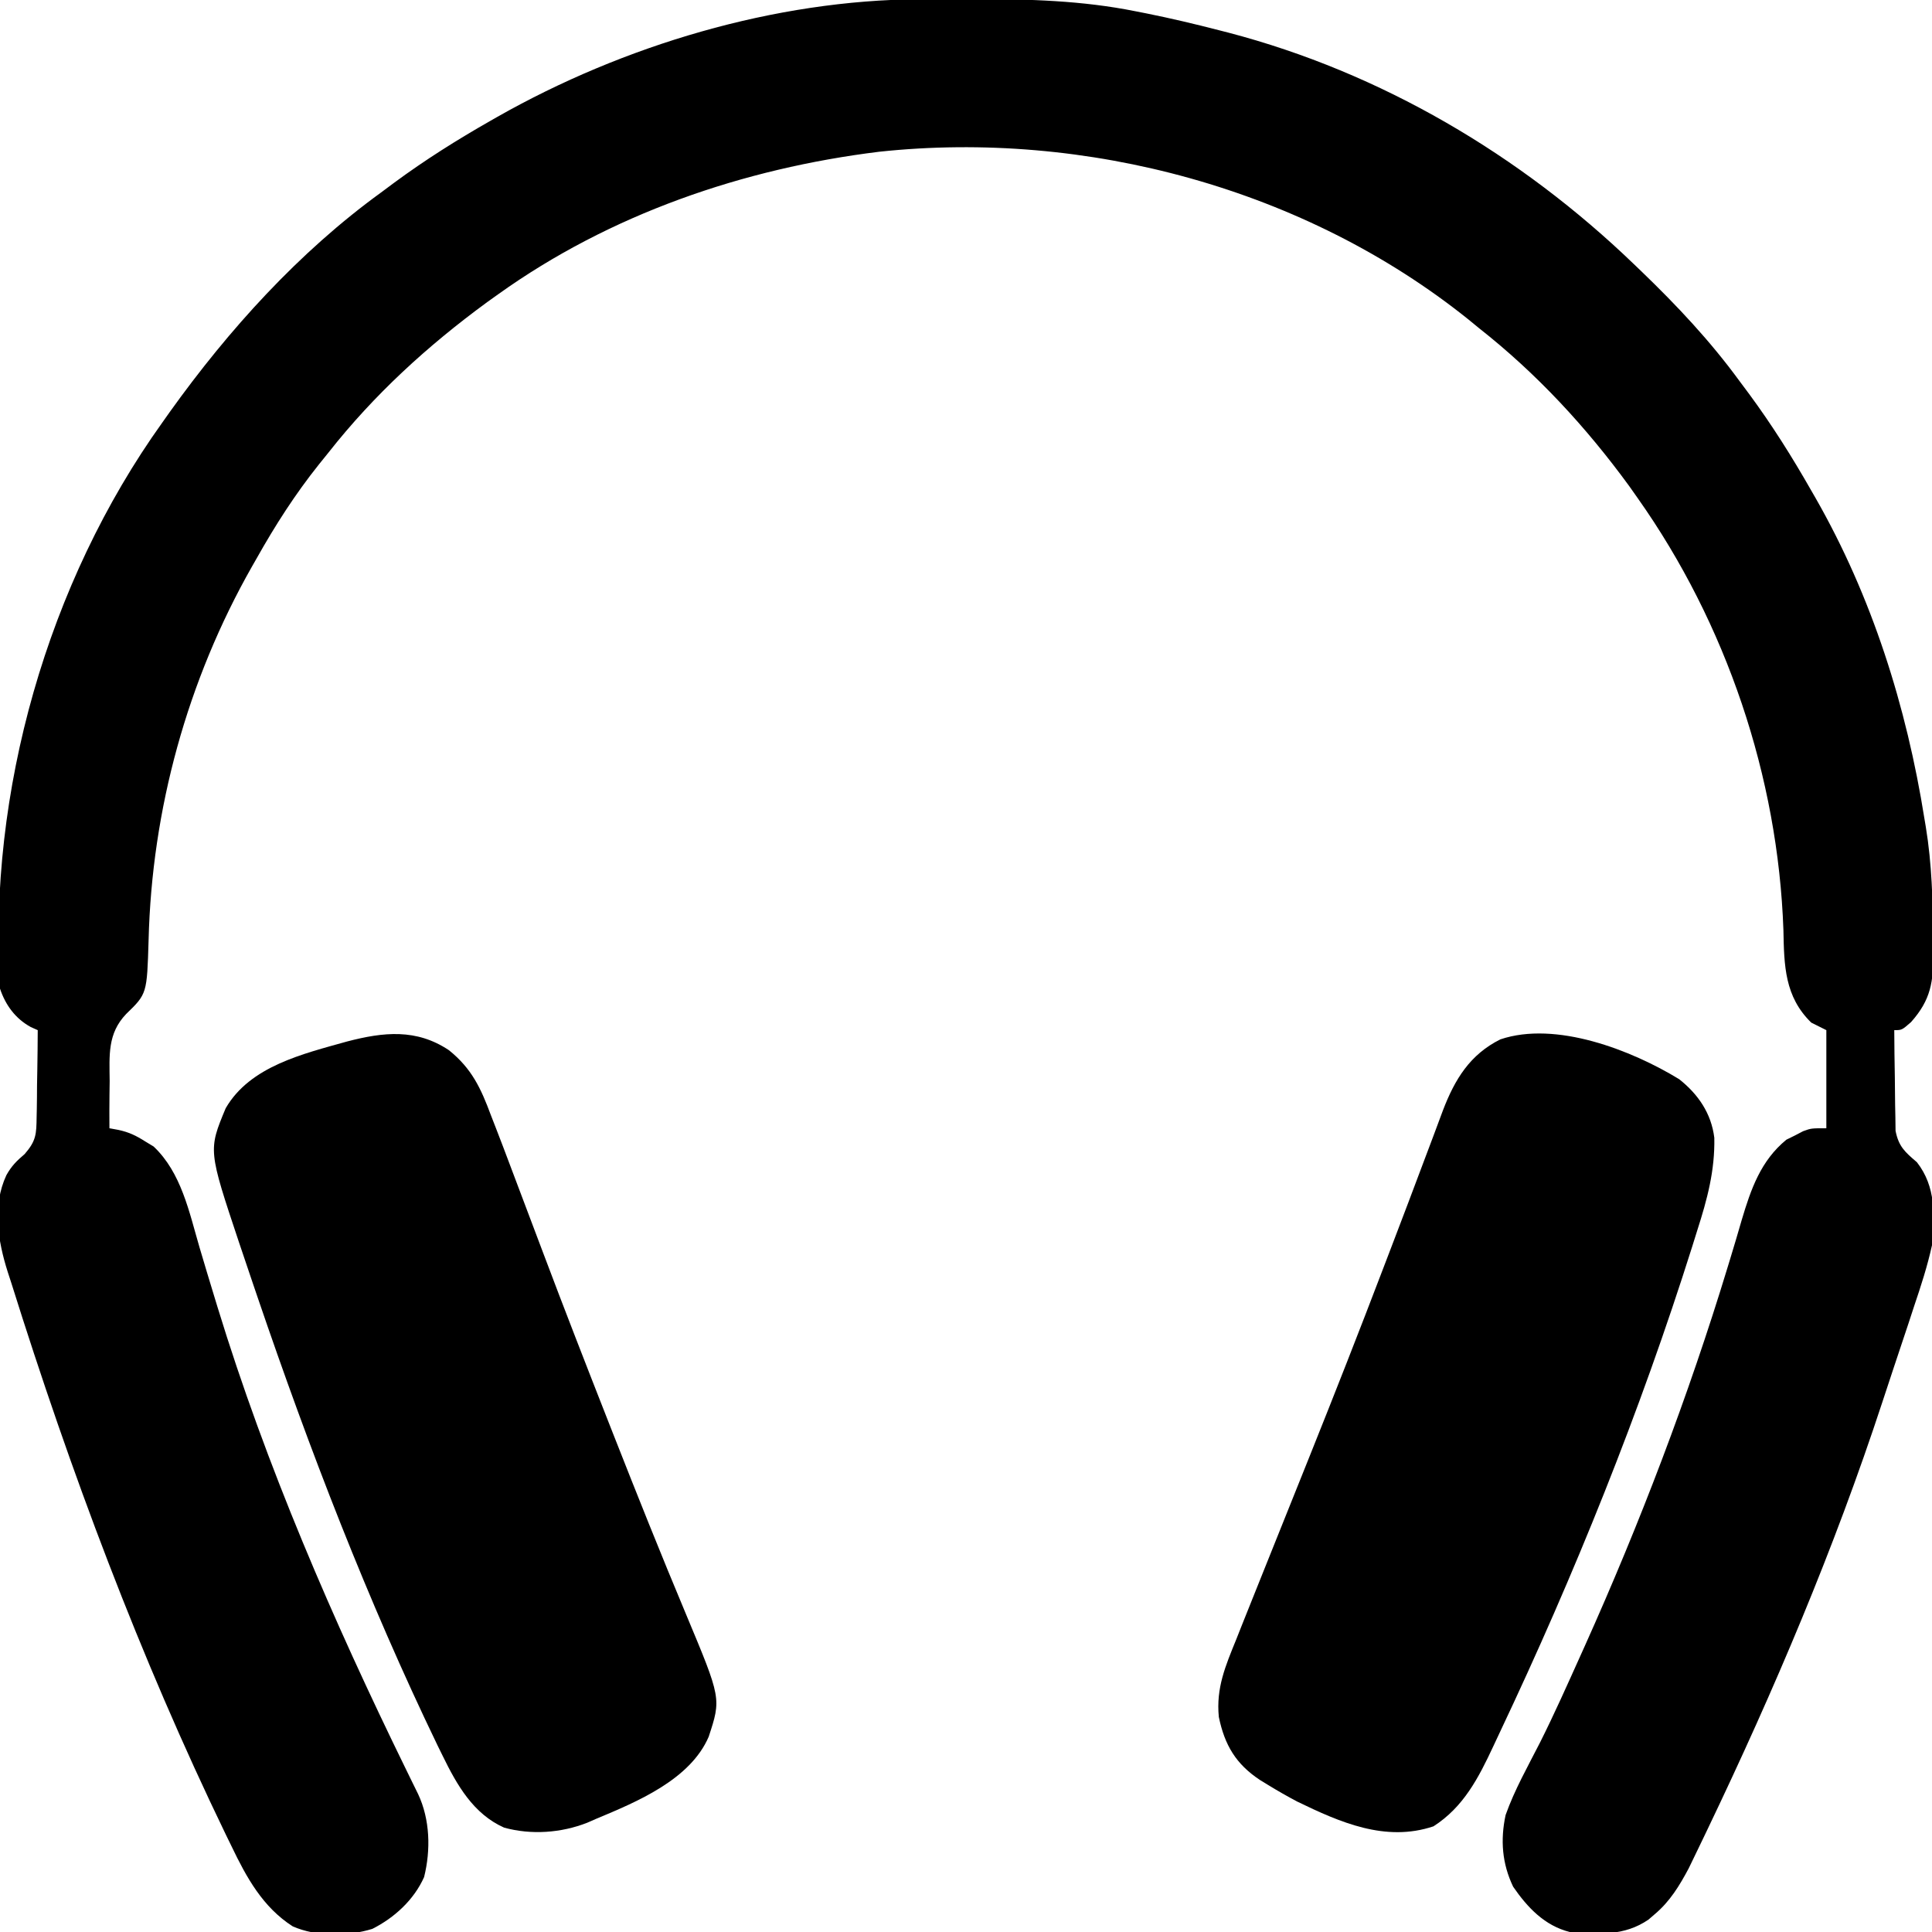
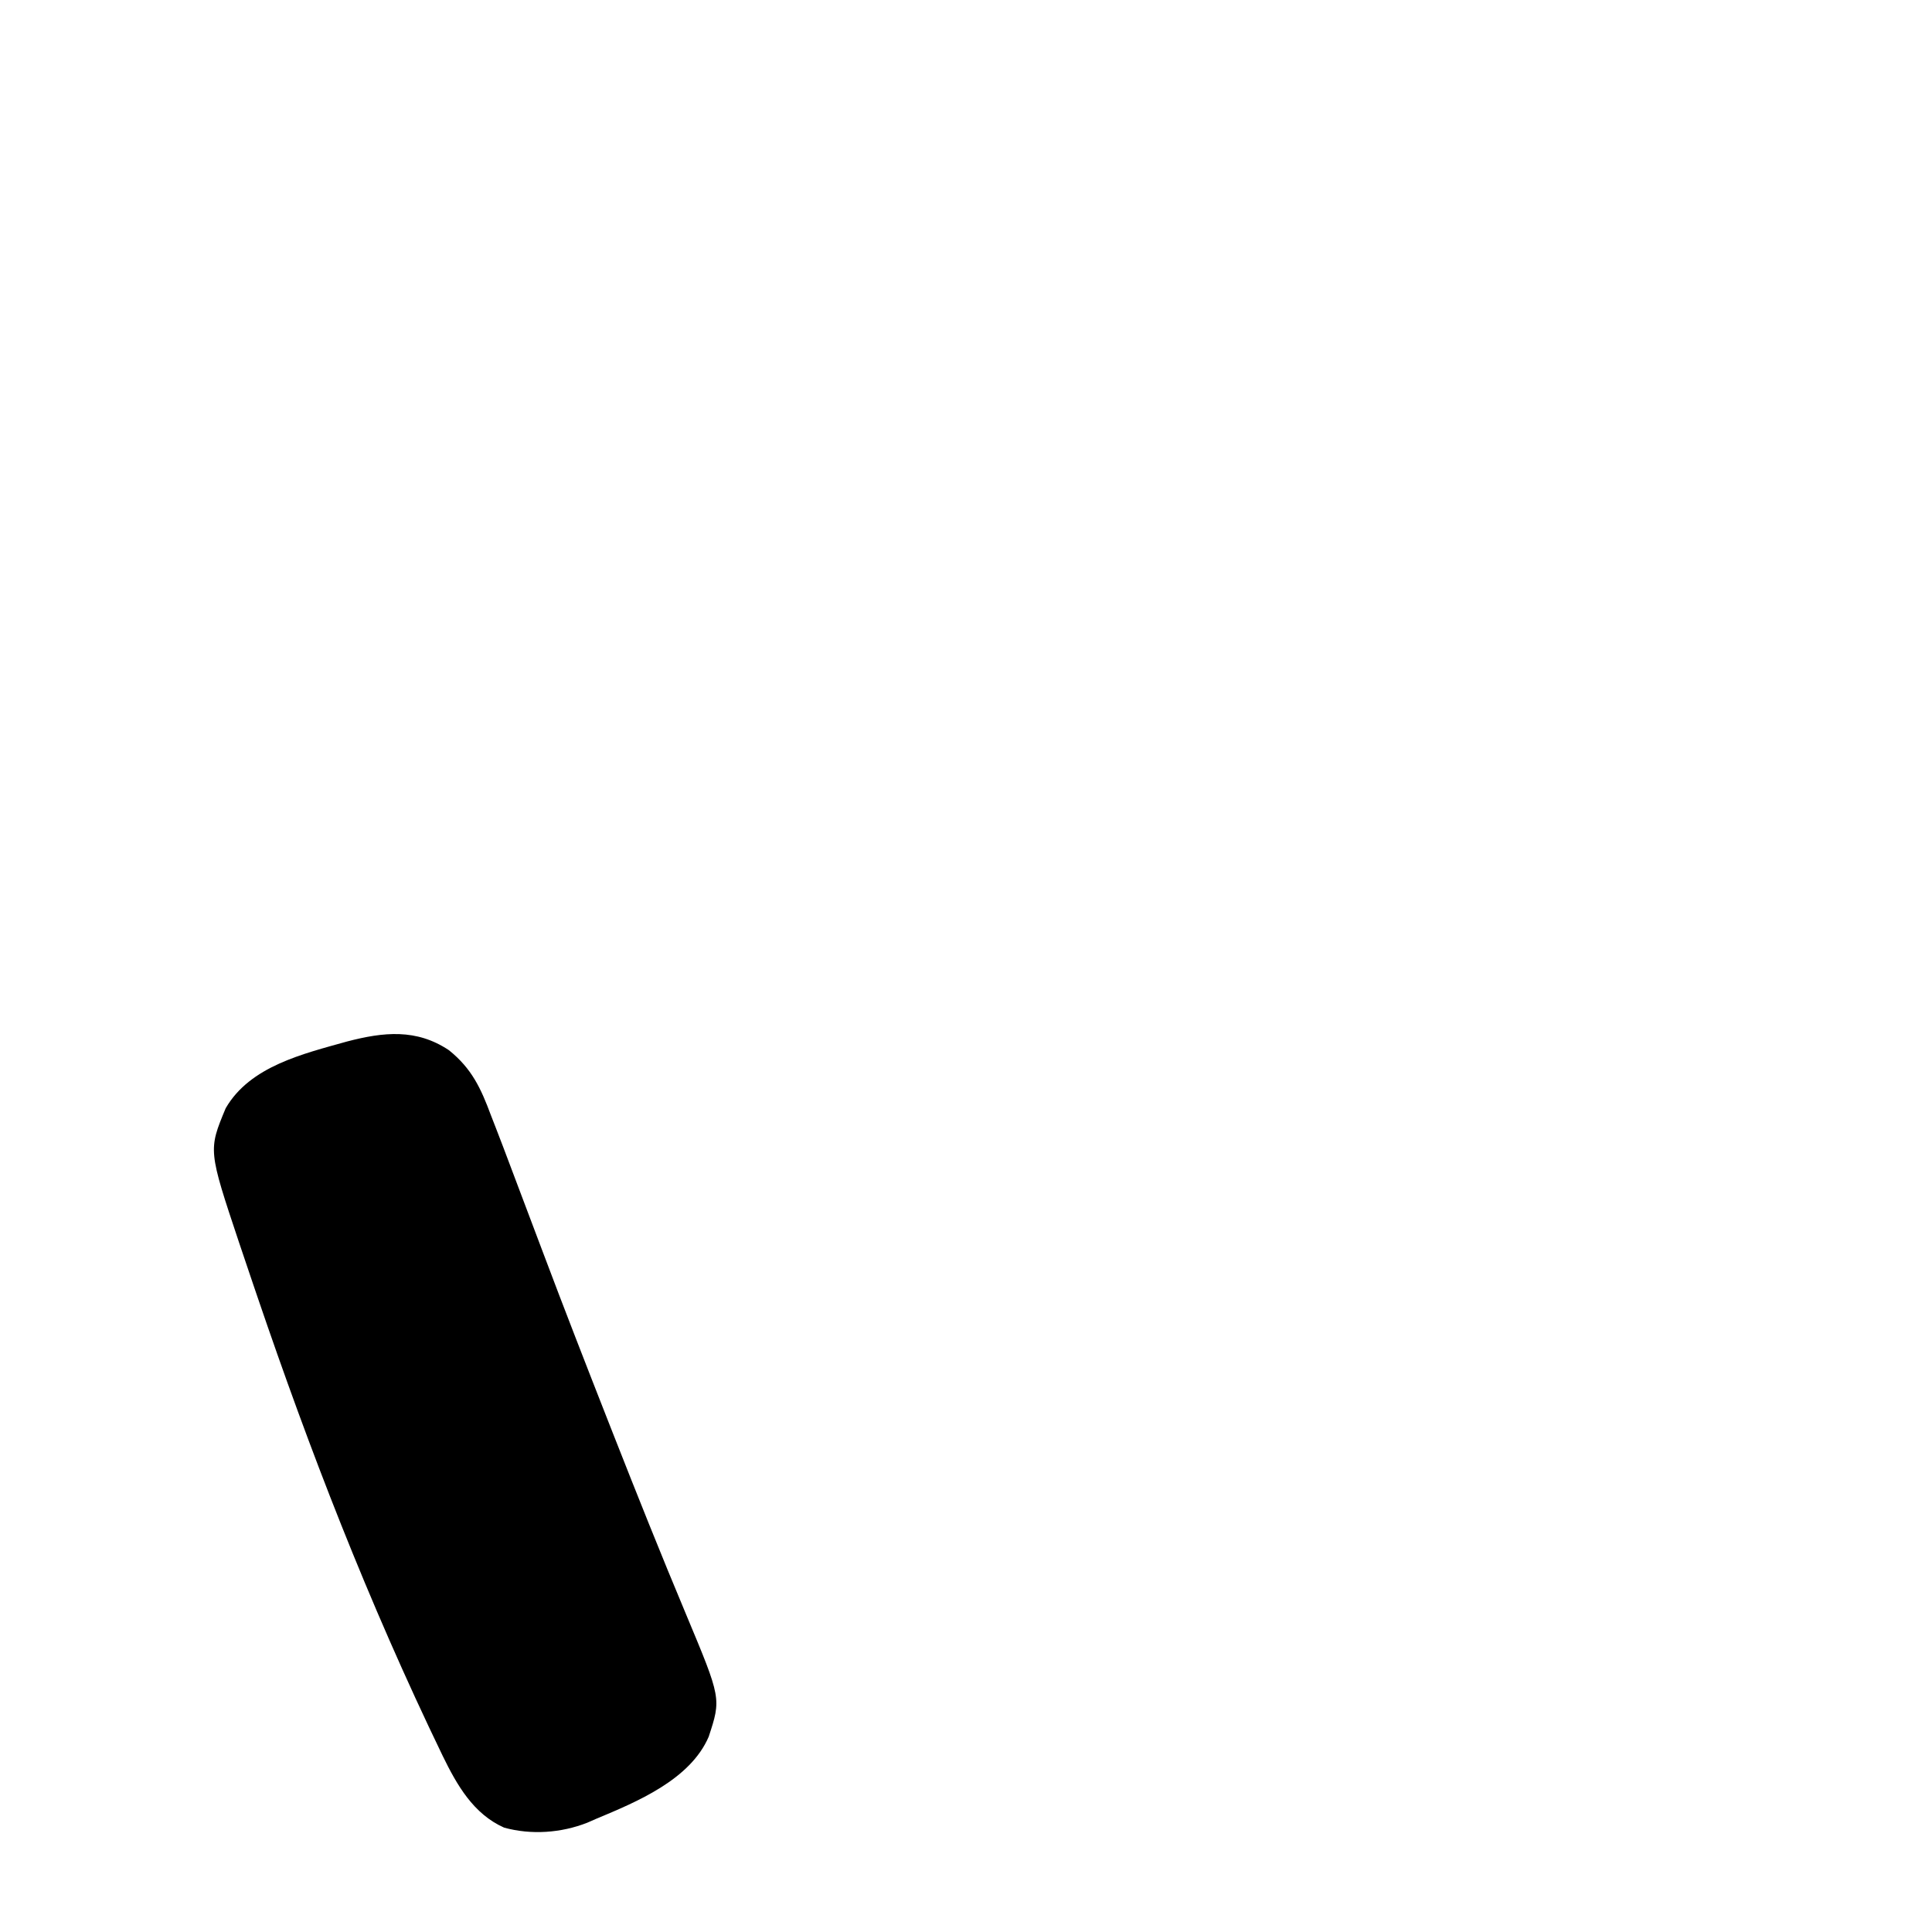
<svg xmlns="http://www.w3.org/2000/svg" width="512" height="512">
-   <path d="M0 0 C0.901 -0.007 1.801 -0.014 2.729 -0.021 C5.618 -0.039 8.506 -0.045 11.395 -0.047 C12.875 -0.048 12.875 -0.048 14.386 -0.049 C28.857 -0.033 42.977 0.332 57.207 3.203 C58.109 3.38 59.011 3.557 59.94 3.739 C66.413 5.038 72.816 6.55 79.207 8.203 C80.027 8.413 80.847 8.622 81.692 8.838 C122.158 19.421 159.181 41.283 189.207 70.203 C190.196 71.151 190.196 71.151 191.205 72.119 C200.693 81.263 209.433 90.56 217.207 101.203 C218.065 102.354 218.923 103.505 219.781 104.656 C225.819 112.847 231.178 121.361 236.207 130.203 C236.572 130.835 236.936 131.467 237.312 132.118 C252.298 158.301 261.486 187.498 266.207 217.203 C266.324 217.898 266.441 218.593 266.562 219.31 C268.18 229.135 268.43 238.943 268.52 248.891 C268.537 250.11 268.555 251.328 268.573 252.584 C268.567 260.375 267.963 265.111 262.645 271.078 C260.207 273.203 260.207 273.203 258.207 273.203 C258.226 277.385 258.278 281.565 258.36 285.746 C258.383 287.167 258.397 288.588 258.403 290.009 C258.412 292.058 258.453 294.104 258.5 296.152 C258.516 297.383 258.531 298.614 258.548 299.882 C259.375 304.051 261.024 305.487 264.207 308.203 C269.298 314.724 268.907 322.295 268.207 330.203 C266.995 335.734 265.27 341.032 263.457 346.391 C262.953 347.925 262.451 349.46 261.95 350.995 C260.648 354.964 259.32 358.924 257.986 362.882 C256.998 365.827 256.031 368.78 255.065 371.732 C242.302 410.641 226.331 448.235 208.645 485.141 C208.348 485.761 208.052 486.381 207.747 487.02 C206.904 488.78 206.054 490.537 205.203 492.293 C204.479 493.791 204.479 493.791 203.74 495.32 C201.312 499.886 198.753 504.105 194.77 507.453 C194.214 507.933 193.658 508.412 193.086 508.906 C186.716 513.303 179.657 512.862 172.207 512.203 C165.547 510.522 161.022 505.739 157.207 500.203 C154.273 494.084 153.784 487.826 155.207 481.203 C157.575 474.519 161.126 468.277 164.336 461.971 C168.121 454.427 171.553 446.71 175.02 439.016 C175.406 438.157 175.793 437.299 176.192 436.415 C190.815 403.867 203.638 370.224 214.031 336.078 C214.255 335.345 214.479 334.612 214.71 333.857 C215.76 330.408 216.79 326.954 217.786 323.489 C220.222 315.311 222.837 307.774 229.621 302.23 C230.351 301.871 231.08 301.511 231.832 301.141 C232.567 300.758 233.302 300.375 234.059 299.98 C236.207 299.203 236.207 299.203 240.207 299.203 C240.207 290.623 240.207 282.043 240.207 273.203 C238.887 272.543 237.567 271.883 236.207 271.203 C229.152 264.317 229.012 256.133 228.832 246.703 C227.412 206.03 213.689 165.417 190.207 132.203 C189.458 131.141 188.709 130.079 187.938 128.984 C176.48 113.295 163.483 99.229 148.207 87.203 C147.256 86.423 146.304 85.643 145.324 84.84 C102.129 50.206 44.015 34.573 -10.781 40.414 C-46.81 44.843 -82.139 56.98 -111.793 78.203 C-112.753 78.889 -113.714 79.575 -114.703 80.281 C-130.485 91.842 -144.683 104.796 -156.793 120.203 C-157.608 121.212 -158.422 122.222 -159.262 123.262 C-165.564 131.15 -170.85 139.409 -175.793 148.203 C-176.195 148.906 -176.597 149.61 -177.012 150.334 C-194.139 180.487 -203.557 214.705 -204.415 249.37 C-204.839 263.572 -204.839 263.572 -210.359 268.922 C-215.326 274.114 -214.795 279.845 -214.73 286.703 C-214.747 287.907 -214.763 289.111 -214.779 290.352 C-214.814 293.303 -214.818 296.251 -214.793 299.203 C-214.015 299.346 -213.237 299.488 -212.436 299.635 C-209.592 300.246 -207.743 301.15 -205.293 302.703 C-204.561 303.147 -203.829 303.59 -203.074 304.047 C-195.738 310.981 -193.661 321.407 -190.918 330.775 C-189.629 335.163 -188.298 339.539 -186.965 343.914 C-186.697 344.794 -186.429 345.674 -186.153 346.58 C-173.235 388.781 -155.567 429.512 -136.197 469.105 C-135.636 470.254 -135.074 471.402 -134.496 472.586 C-133.998 473.601 -133.499 474.615 -132.985 475.661 C-129.827 482.394 -129.604 490.448 -131.406 497.656 C-134.102 503.689 -139.265 508.427 -145.121 511.375 C-151.595 513.382 -159.966 513.479 -166.23 510.703 C-174.142 505.629 -178.454 497.778 -182.418 489.516 C-182.927 488.472 -183.437 487.429 -183.962 486.354 C-206.796 439.177 -225.123 390.177 -240.793 340.203 C-241.107 339.238 -241.422 338.273 -241.745 337.279 C-244.366 329.046 -245.886 319.771 -242.105 311.641 C-240.734 309.197 -239.424 307.888 -237.252 306.035 C-234.194 302.514 -234.145 300.759 -234.086 296.152 C-234.071 295.494 -234.056 294.835 -234.04 294.156 C-233.997 292.067 -233.988 289.98 -233.98 287.891 C-233.957 286.468 -233.932 285.046 -233.904 283.623 C-233.842 280.15 -233.809 276.677 -233.793 273.203 C-234.7 272.799 -234.7 272.799 -235.625 272.387 C-239.71 270.156 -242.34 266.562 -243.793 262.203 C-246.974 210.128 -231.235 154.724 -200.793 112.203 C-200.136 111.272 -199.478 110.342 -198.801 109.383 C-183.179 87.561 -164.576 67.001 -142.793 51.203 C-141.644 50.348 -140.496 49.493 -139.348 48.637 C-131.157 42.595 -122.636 37.234 -113.793 32.203 C-113.194 31.86 -112.595 31.518 -111.978 31.165 C-78.623 12.246 -38.491 0.202 0 0 Z " fill="#000000" transform="translate(243.793,-0.203)" />
-   <path d="M0 0 C6.076 4.889 8.479 10.102 11.158 17.313 C11.619 18.495 12.079 19.677 12.554 20.895 C13.817 24.143 15.05 27.402 16.274 30.665 C17.025 32.667 17.781 34.666 18.539 36.665 C20.722 42.426 22.9 48.189 25.067 53.956 C30.595 68.646 36.296 83.266 42.033 97.876 C42.507 99.082 42.98 100.287 43.468 101.53 C49.799 117.634 56.214 133.699 62.91 149.656 C72.173 171.804 72.173 171.804 68.846 181.938 C63.943 193.341 49.767 199.21 39.033 203.688 C38.251 204.031 37.469 204.374 36.662 204.727 C29.732 207.449 21.845 208.005 14.635 206.032 C6.469 202.403 2.111 194.713 -1.654 187.001 C-2.106 186.084 -2.557 185.168 -3.022 184.223 C-21.586 145.772 -36.953 105.822 -50.717 65.438 C-51.062 64.426 -51.407 63.414 -51.762 62.371 C-52.747 59.474 -53.725 56.574 -54.701 53.673 C-54.988 52.825 -55.275 51.978 -55.57 51.105 C-63.786 26.492 -63.786 26.492 -59.154 15.376 C-52.691 4.216 -38.616 0.96 -26.967 -2.312 C-17.32 -4.826 -8.628 -5.756 0 0 Z " fill="#000000" transform="translate(118.967,278.312)" />
-   <path d="M0 0 C5.05 3.998 8.514 9.057 9.312 15.531 C9.483 24.213 7.437 31.822 4.812 40 C4.361 41.443 3.91 42.886 3.46 44.329 C-10.387 88.239 -27.778 131.363 -47.473 172.966 C-48.064 174.216 -48.651 175.468 -49.233 176.722 C-53.152 185.126 -57.137 192.888 -65.125 198 C-77.836 202.256 -89.895 196.929 -101.215 191.441 C-103.869 190.04 -106.442 188.57 -109 187 C-109.688 186.578 -110.377 186.157 -111.086 185.723 C-117.496 181.49 -120.461 176.439 -122 169 C-122.751 161.31 -120.245 155.5 -117.375 148.438 C-116.849 147.112 -116.323 145.787 -115.799 144.461 C-114.247 140.547 -112.677 136.642 -111.103 132.737 C-107.654 124.177 -104.228 115.609 -100.795 107.043 C-99.845 104.673 -98.895 102.304 -97.944 99.935 C-91.26 83.28 -84.707 66.581 -78.312 49.812 C-77.569 47.866 -76.824 45.919 -76.08 43.972 C-73.188 36.399 -70.302 28.823 -67.468 21.228 C-66.715 19.214 -65.954 17.202 -65.19 15.192 C-64.316 12.888 -63.453 10.578 -62.609 8.263 C-59.462 0.042 -55.454 -6.549 -47.375 -10.562 C-32.667 -15.517 -12.627 -7.716 0 0 Z " fill="#000000" transform="translate(445,286)" />
+   <path d="M0 0 C6.076 4.889 8.479 10.102 11.158 17.313 C11.619 18.495 12.079 19.677 12.554 20.895 C13.817 24.143 15.05 27.402 16.274 30.665 C17.025 32.667 17.781 34.666 18.539 36.665 C20.722 42.426 22.9 48.189 25.067 53.956 C30.595 68.646 36.296 83.266 42.033 97.876 C42.507 99.082 42.98 100.287 43.468 101.53 C49.799 117.634 56.214 133.699 62.91 149.656 C72.173 171.804 72.173 171.804 68.846 181.938 C63.943 193.341 49.767 199.21 39.033 203.688 C38.251 204.031 37.469 204.374 36.662 204.727 C29.732 207.449 21.845 208.005 14.635 206.032 C6.469 202.403 2.111 194.713 -1.654 187.001 C-21.586 145.772 -36.953 105.822 -50.717 65.438 C-51.062 64.426 -51.407 63.414 -51.762 62.371 C-52.747 59.474 -53.725 56.574 -54.701 53.673 C-54.988 52.825 -55.275 51.978 -55.57 51.105 C-63.786 26.492 -63.786 26.492 -59.154 15.376 C-52.691 4.216 -38.616 0.96 -26.967 -2.312 C-17.32 -4.826 -8.628 -5.756 0 0 Z " fill="#000000" transform="translate(118.967,278.312)" />
</svg>